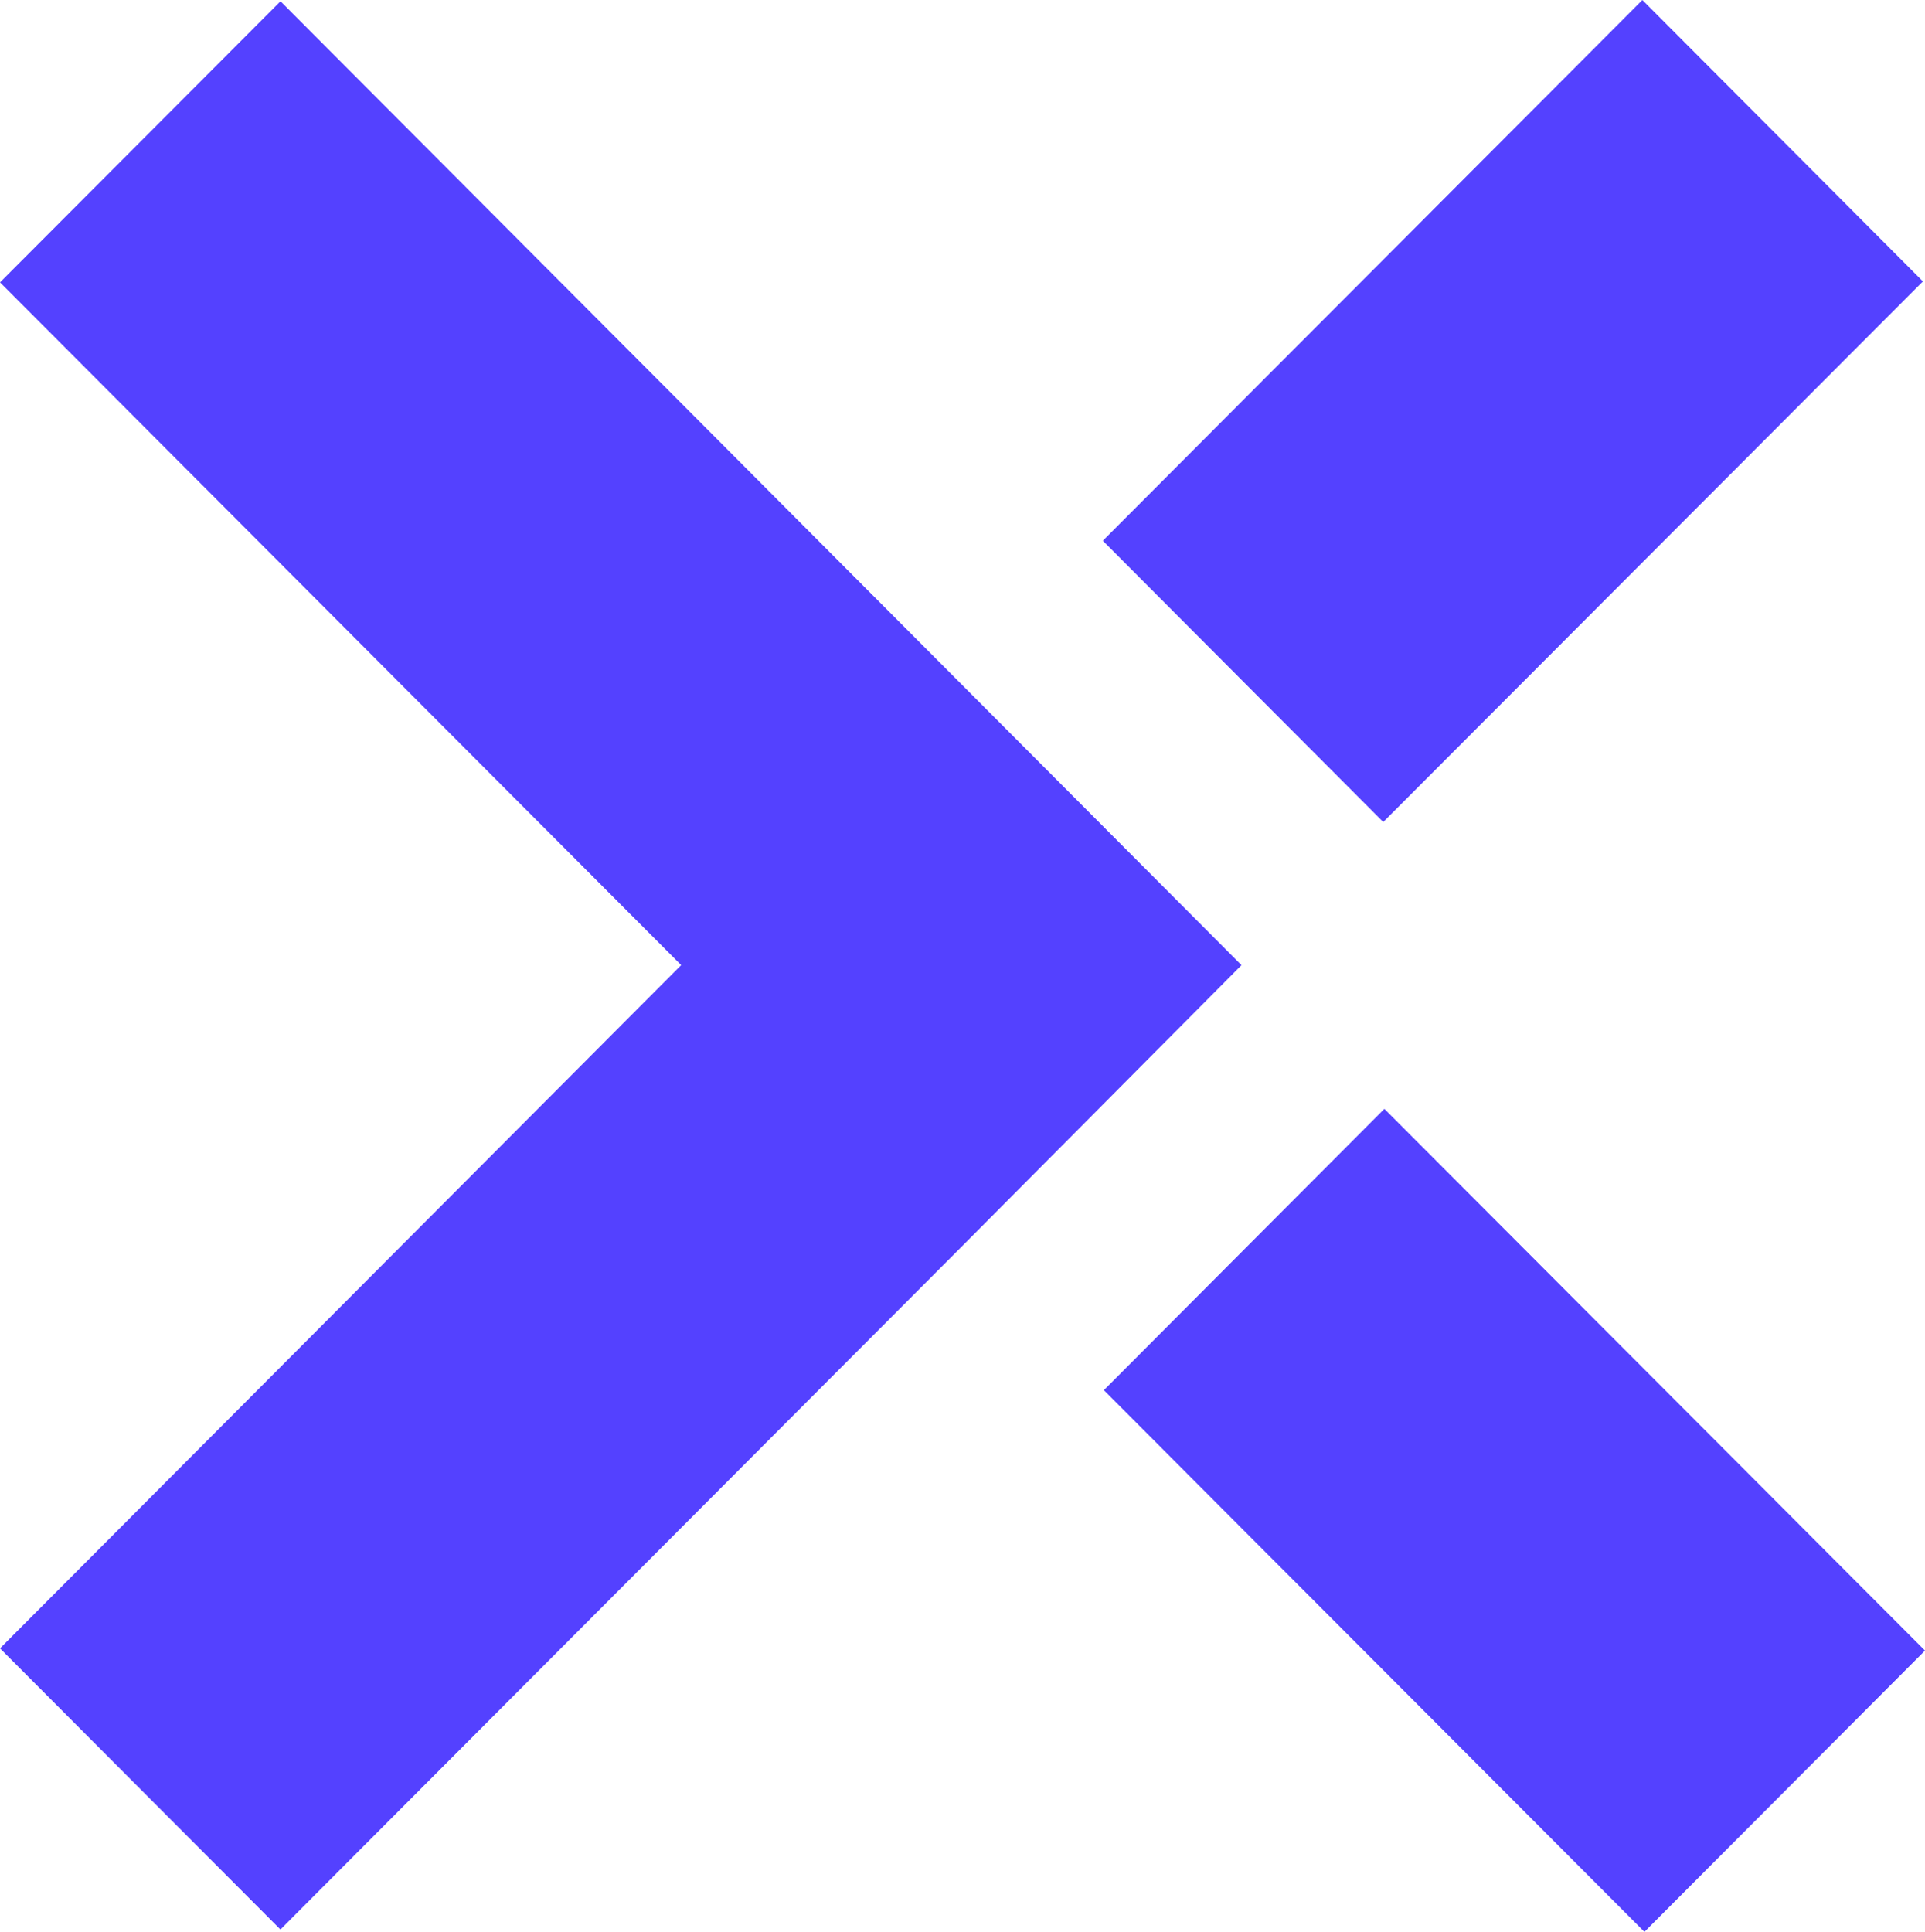
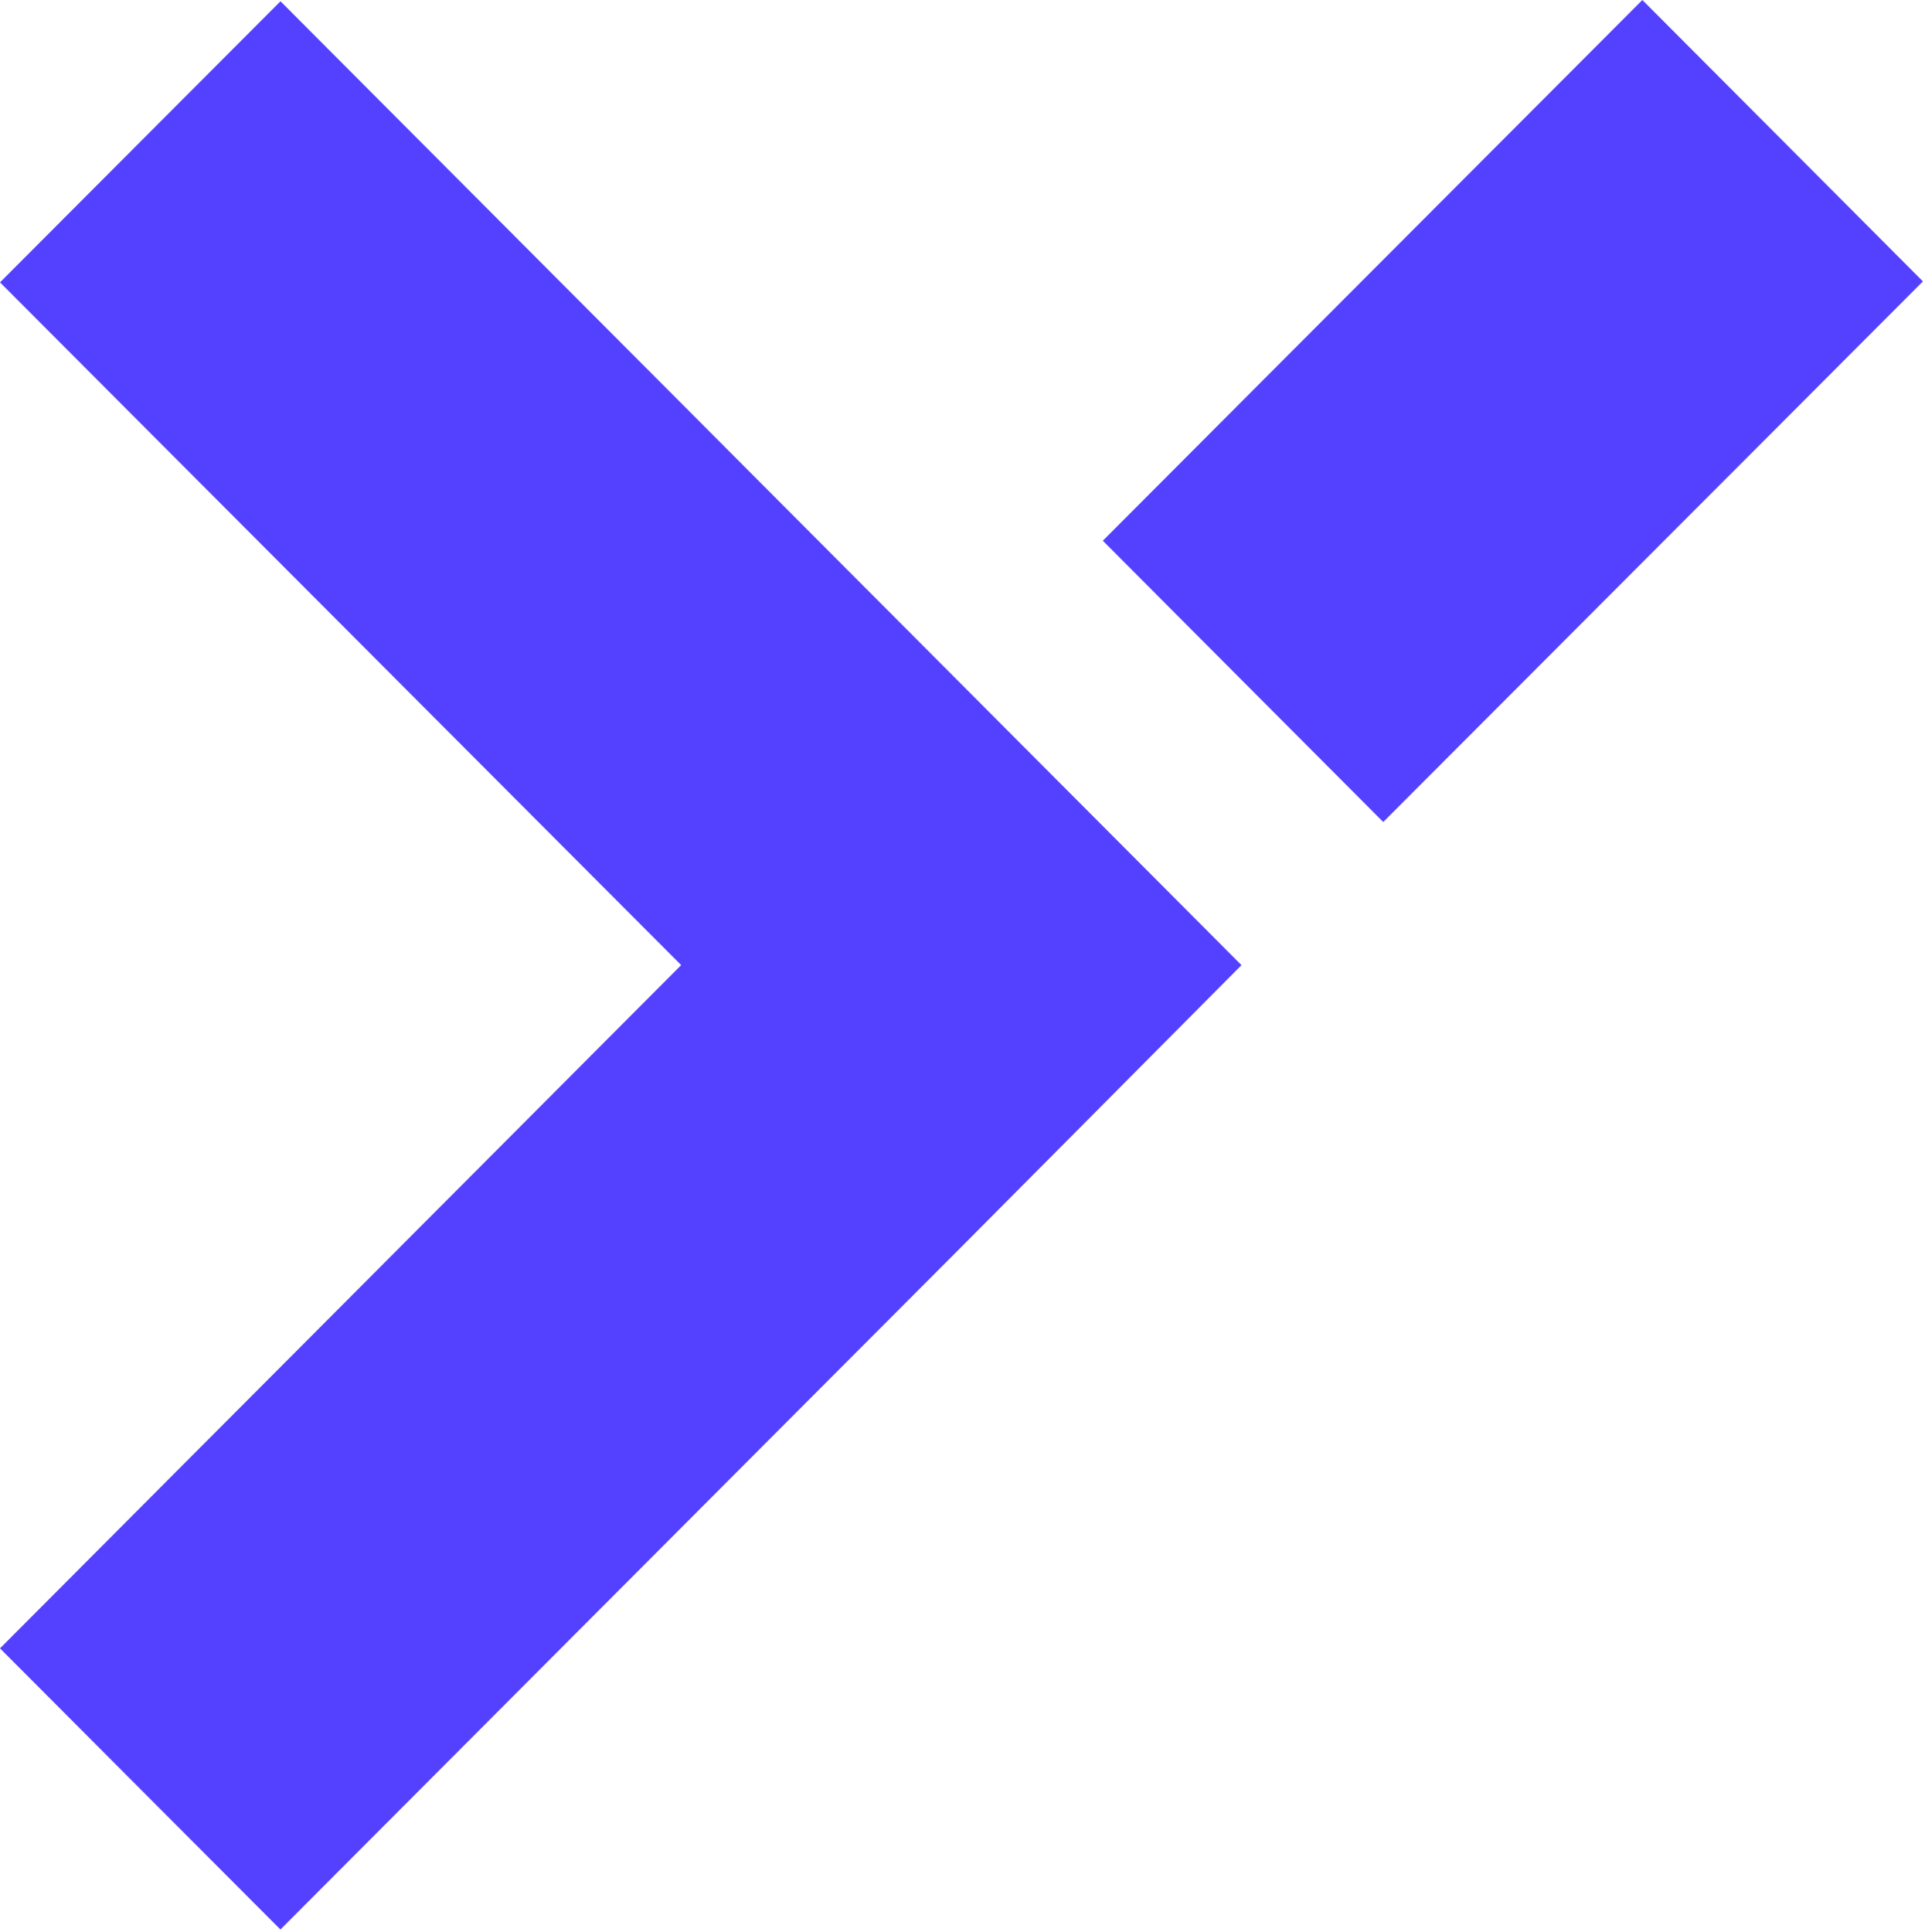
<svg xmlns="http://www.w3.org/2000/svg" width="127.681" height="128.133" viewBox="0 0 127.681 128.133">
  <g id="Wagonex-x-logo-WagoBlue" transform="translate(-7674.245 12301.943)">
    <path id="Path_62" data-name="Path 62" d="M247.869,13.356,229.264,32l45.18,45.283L229.264,122.6l18.6,18.648,45.175-45.283,18.571-18.679Z" transform="translate(7444.981 -12315.215)" fill="#5441ff" />
-     <path id="Path_63" data-name="Path 63" d="M265.058,30.6,246.453,49.26l35.856,35.928,18.609-18.657Z" transform="translate(7501.008 -12258.999)" fill="#5441ff" />
    <path id="Path_64" data-name="Path 64" d="M282.225,13.336,246.437,49.2l18.6,18.657L300.834,32Z" transform="translate(7500.955 -12315.279)" fill="#5441ff" />
  </g>
</svg>